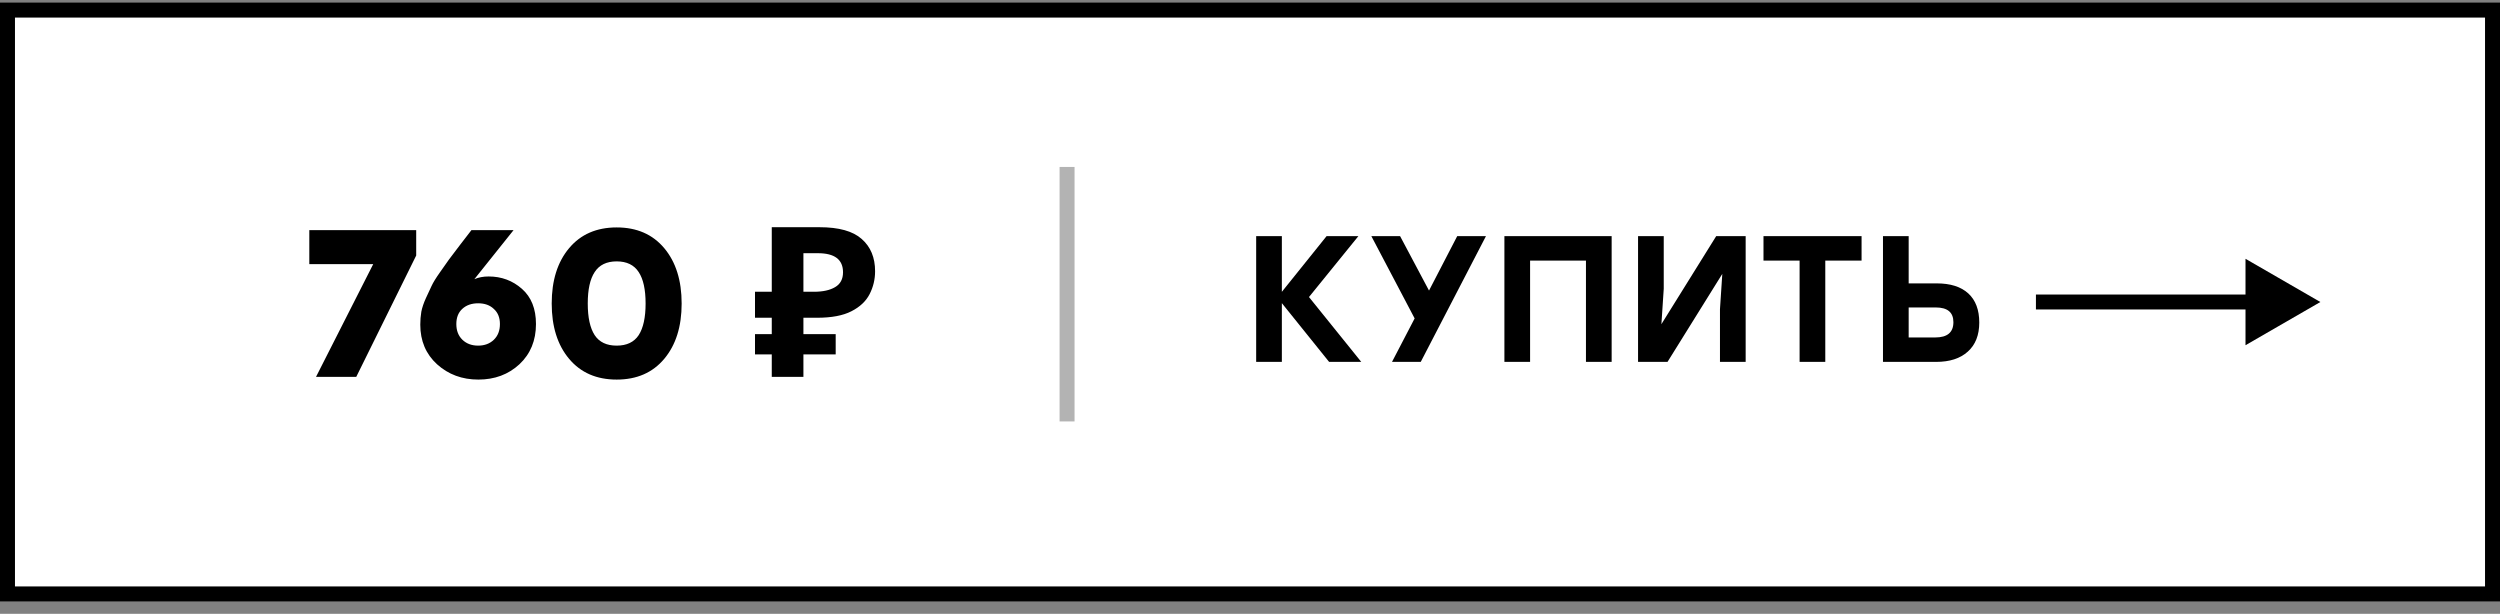
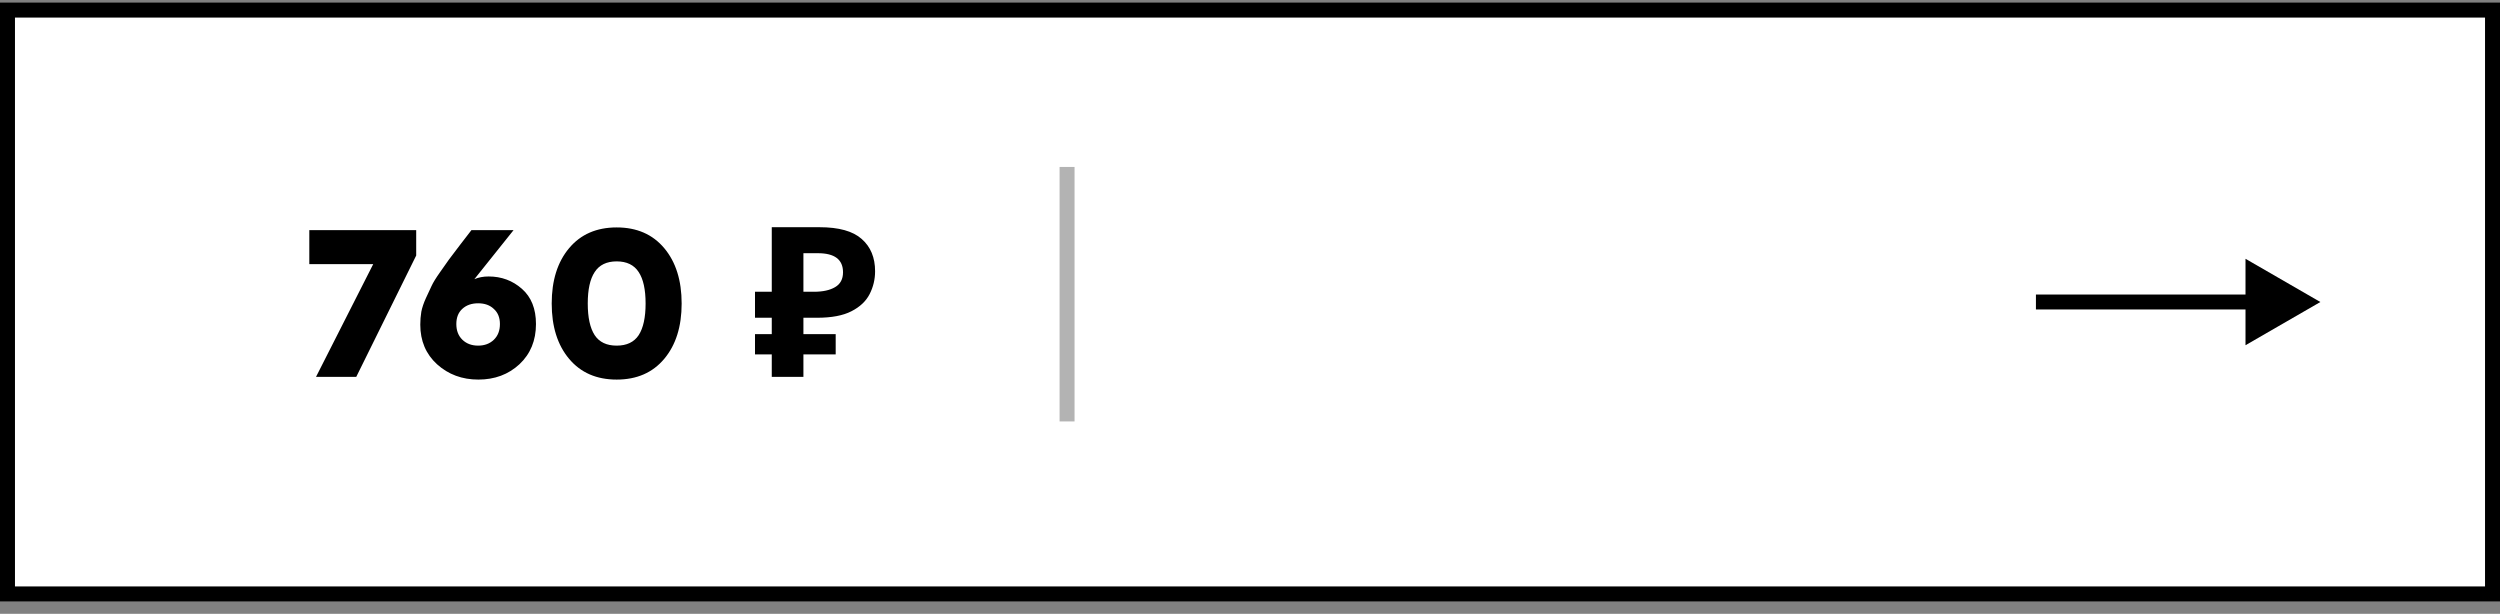
<svg xmlns="http://www.w3.org/2000/svg" width="167" height="41" viewBox="0 0 167 41" fill="none">
  <rect x="0" y="0" width="167" height="41" fill="#808080" stroke="none" />
  <rect x="0.5" y="0.674" width="166" height="39" fill="white" stroke="black" />
  <path d="M20.662 15.374H27.802V17.068L23.798 25.174H21.11L24.932 17.642H20.662V15.374ZM32.639 18.468C33.498 18.468 34.24 18.743 34.865 19.294C35.49 19.844 35.803 20.628 35.803 21.646C35.803 22.747 35.434 23.643 34.697 24.334C33.96 25.015 33.045 25.356 31.953 25.356C30.87 25.356 29.951 25.015 29.195 24.334C28.448 23.652 28.075 22.77 28.075 21.688C28.075 21.389 28.098 21.1 28.145 20.82C28.201 20.54 28.304 20.236 28.453 19.91C28.602 19.583 28.728 19.312 28.831 19.098C28.934 18.874 29.12 18.57 29.391 18.188C29.671 17.796 29.872 17.511 29.993 17.334C30.124 17.156 30.371 16.83 30.735 16.354C31.108 15.868 31.36 15.542 31.491 15.374H34.305L31.687 18.65C31.967 18.528 32.284 18.468 32.639 18.468ZM30.889 22.696C31.16 22.957 31.51 23.088 31.939 23.088C32.368 23.088 32.718 22.957 32.989 22.696C33.26 22.434 33.395 22.084 33.395 21.646C33.395 21.216 33.26 20.88 32.989 20.638C32.728 20.386 32.378 20.26 31.939 20.26C31.5 20.26 31.146 20.386 30.875 20.638C30.614 20.88 30.483 21.216 30.483 21.646C30.483 22.084 30.618 22.434 30.889 22.696ZM38.016 16.578C38.791 15.654 39.85 15.192 41.194 15.192C42.538 15.192 43.597 15.654 44.372 16.578C45.147 17.502 45.534 18.734 45.534 20.274C45.534 21.814 45.147 23.046 44.372 23.97C43.597 24.894 42.538 25.356 41.194 25.356C39.85 25.356 38.791 24.894 38.016 23.97C37.241 23.046 36.854 21.814 36.854 20.274C36.854 18.734 37.241 17.502 38.016 16.578ZM39.724 22.388C40.032 22.854 40.522 23.088 41.194 23.088C41.866 23.088 42.356 22.854 42.664 22.388C42.972 21.912 43.126 21.207 43.126 20.274C43.126 19.34 42.972 18.64 42.664 18.174C42.356 17.698 41.866 17.46 41.194 17.46C40.522 17.46 40.032 17.698 39.724 18.174C39.416 18.64 39.262 19.34 39.262 20.274C39.262 21.207 39.416 21.912 39.724 22.388ZM51.554 25.174V23.676H50.434V22.318H51.554V21.226H50.434V19.49H51.554V15.178H54.746C56.034 15.178 56.972 15.439 57.56 15.962C58.157 16.484 58.456 17.203 58.456 18.118C58.456 18.659 58.335 19.168 58.092 19.644C57.849 20.12 57.443 20.502 56.874 20.792C56.314 21.081 55.549 21.226 54.578 21.226H53.668V22.318H55.824V23.676H53.668V25.174H51.554ZM54.368 19.49C54.965 19.49 55.437 19.387 55.782 19.182C56.137 18.976 56.314 18.645 56.314 18.188C56.314 17.338 55.754 16.914 54.634 16.914H53.668V19.49H54.368Z" fill="black" />
  <line x1="71.28" y1="11.152" x2="71.28" y2="28.152" stroke="black" stroke-opacity="0.3" />
-   <path d="M90.932 24.174H88.784L85.628 20.25V24.174H83.912V15.774H85.628V19.494L88.616 15.774H90.74L87.44 19.842L90.932 24.174ZM99.262 15.774L94.906 24.174H92.986L94.498 21.27L91.606 15.774H93.526L95.458 19.41L97.342 15.774H99.262ZM107.658 15.774V24.174H105.942V17.406H102.21V24.174H100.494V15.774H102.21H107.658ZM114.642 15.774H116.61V24.174H114.894V20.658L115.05 18.294L111.39 24.174H109.422V15.774H111.138V19.29L110.982 21.654L114.642 15.774ZM124.353 15.774V17.406H121.929V24.174H120.213V17.406H117.801V15.774H124.353ZM129.371 18.93C130.291 18.93 130.995 19.154 131.483 19.602C131.971 20.05 132.215 20.698 132.215 21.546C132.215 22.386 131.959 23.034 131.447 23.49C130.943 23.946 130.239 24.174 129.335 24.174H125.783V15.774H127.499V18.93H129.371ZM129.275 22.542C130.083 22.542 130.487 22.202 130.487 21.522C130.487 20.866 130.095 20.538 129.311 20.538H127.499V22.542H129.275Z" fill="black" />
  <path d="M155 20.174L150 17.287V23.061L155 20.174ZM136 20.674H150.5V19.674H136V20.674Z" fill="black" />
</svg>